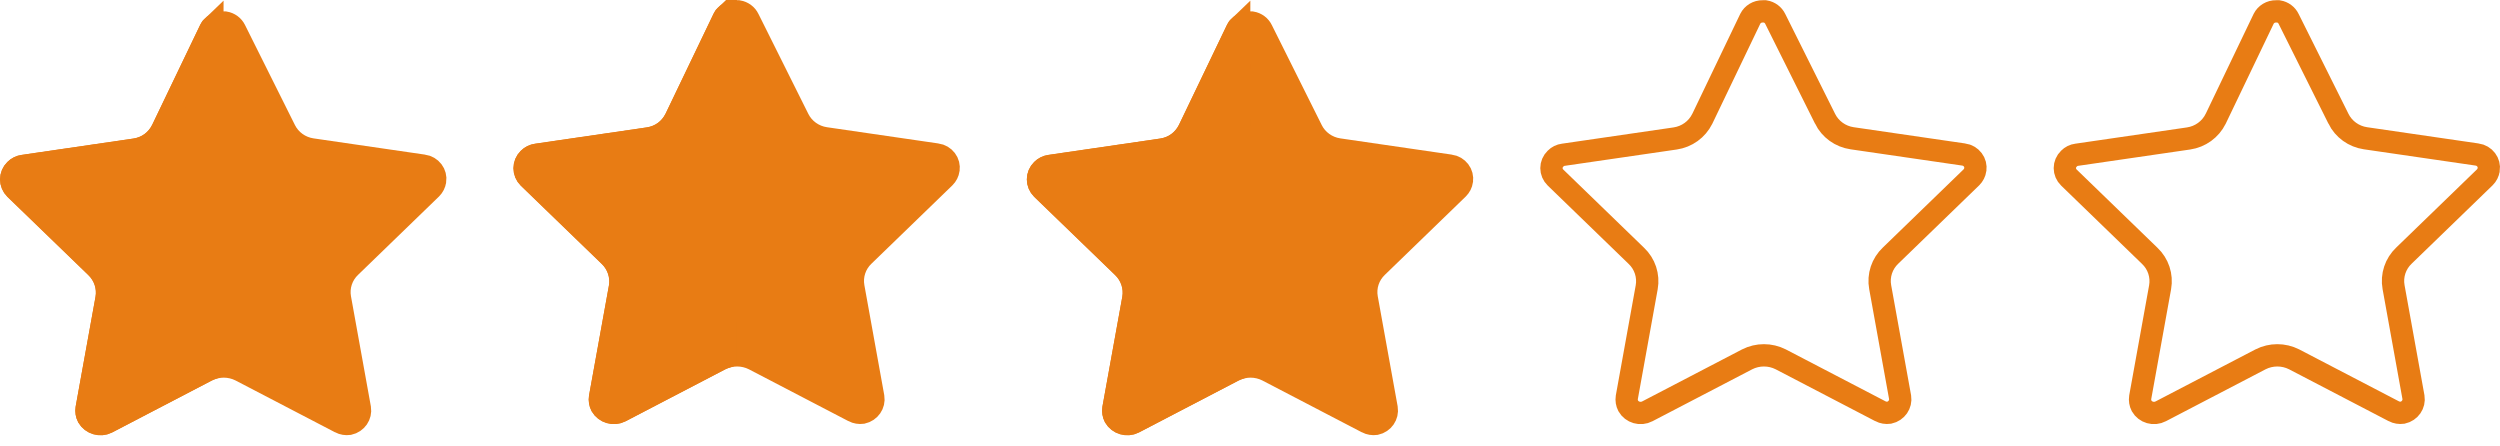
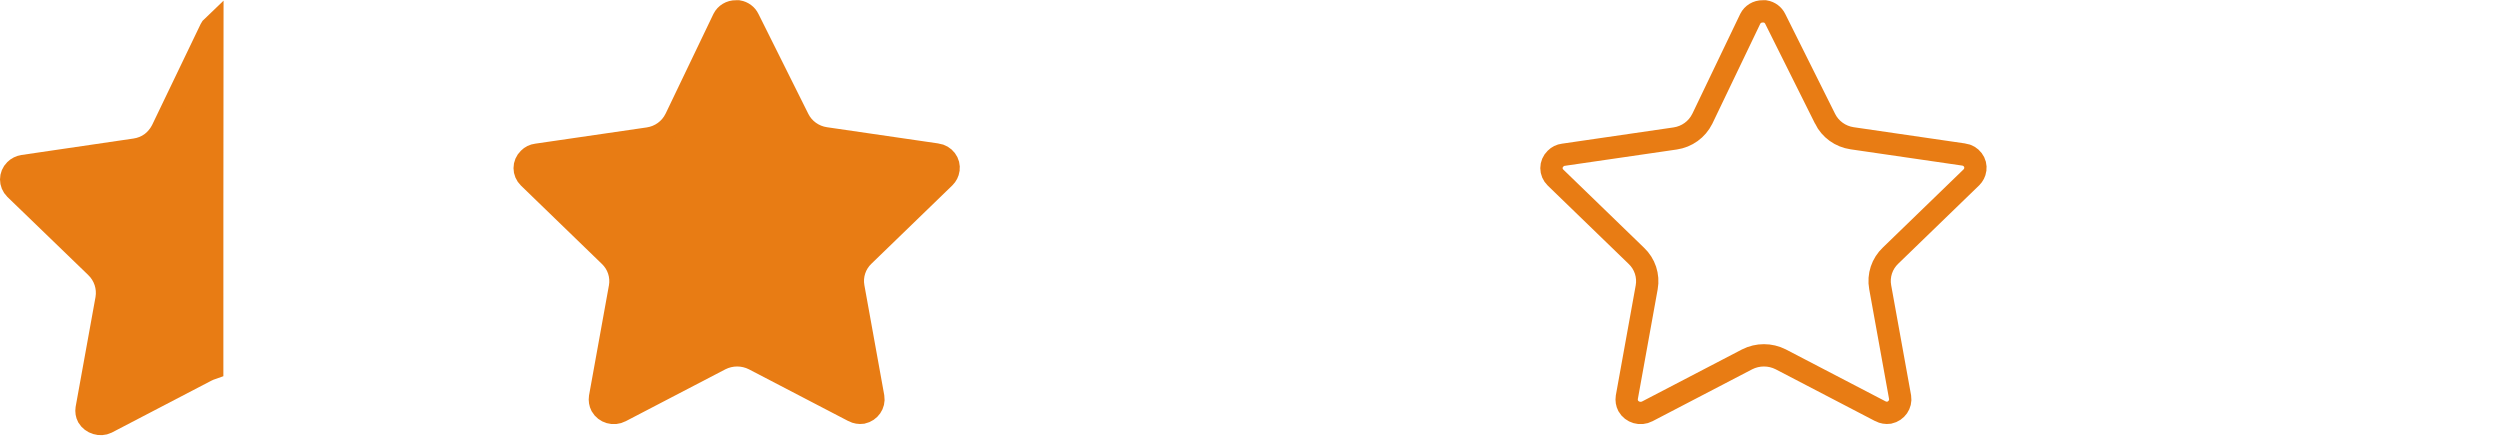
<svg xmlns="http://www.w3.org/2000/svg" width="112" height="20" viewBox="0 0 112 20" fill="none">
-   <path d="M10.529 1.343L10.529 1.343L10.531 1.347L12.761 5.816C12.761 5.817 12.761 5.817 12.761 5.817C12.996 6.292 13.451 6.618 13.975 6.694L13.975 6.694L18.97 7.422L18.973 7.422C19.137 7.445 19.284 7.532 19.38 7.659C19.477 7.786 19.517 7.944 19.494 8.098L19.493 8.101C19.474 8.23 19.413 8.351 19.318 8.445C19.317 8.446 19.317 8.446 19.317 8.446L15.7 11.948C15.315 12.311 15.137 12.842 15.232 13.364C15.232 13.364 15.232 13.364 15.232 13.364L16.123 18.295C16.174 18.608 15.969 18.917 15.636 18.989C15.5 19.008 15.361 18.985 15.24 18.923C15.24 18.923 15.239 18.922 15.239 18.922L10.782 16.601L10.782 16.601L10.776 16.598C10.304 16.359 9.745 16.359 9.272 16.598L9.272 16.598L9.267 16.601L4.807 18.924L4.807 18.924L4.803 18.926C4.493 19.091 4.11 18.976 3.944 18.683C3.883 18.564 3.862 18.431 3.881 18.301L4.772 13.373C4.772 13.373 4.772 13.373 4.772 13.373C4.867 12.851 4.689 12.319 4.304 11.957L0.685 8.453C0.569 8.34 0.505 8.188 0.505 8.032C0.505 7.875 0.569 7.723 0.685 7.611L0.685 7.611L0.694 7.602C0.785 7.509 0.907 7.449 1.04 7.432L1.041 7.432L1.052 7.431L6.047 6.703L6.047 6.703C6.571 6.626 7.027 6.3 7.261 5.825L7.261 5.825L7.264 5.82L9.412 1.343C9.514 1.139 9.73 1.005 9.97 1.01L9.97 1.01H9.98H10.078C10.277 1.043 10.445 1.169 10.529 1.343Z" fill="#E87C14" stroke="#E87C14" />
  <path d="M9.507 16.497C9.405 16.532 9.312 16.574 9.228 16.616L9.228 16.616L9.223 16.619L4.78 18.935C4.494 19.077 4.108 18.961 3.941 18.677C3.882 18.564 3.862 18.435 3.881 18.31L4.772 13.389L4.772 13.389L4.773 13.383C4.86 12.863 4.685 12.335 4.307 11.968L4.306 11.967L0.678 8.462C0.44 8.227 0.441 7.85 0.679 7.616L0.68 7.615C0.775 7.521 0.899 7.459 1.035 7.438C1.035 7.438 1.035 7.438 1.035 7.438L6.047 6.702C6.047 6.702 6.047 6.702 6.047 6.702C6.604 6.621 7.012 6.3 7.256 5.835L7.26 5.827L7.264 5.819L9.442 1.288L9.442 1.288L9.447 1.277C9.456 1.256 9.478 1.225 9.513 1.192C9.507 3.989 9.507 14.295 9.507 16.497Z" fill="#E87C14" stroke="#E87C14" />
  <path d="M33.529 0.843L33.529 0.843L33.531 0.847L35.761 5.316C35.761 5.317 35.761 5.317 35.761 5.317C35.996 5.792 36.451 6.118 36.975 6.194L36.975 6.194L41.97 6.922L41.973 6.922C42.138 6.945 42.284 7.032 42.38 7.159C42.477 7.286 42.517 7.444 42.493 7.598L42.493 7.601C42.474 7.73 42.413 7.851 42.318 7.945C42.317 7.946 42.317 7.946 42.317 7.946L38.7 11.448C38.315 11.811 38.137 12.342 38.232 12.864C38.232 12.864 38.232 12.864 38.232 12.864L39.123 17.795C39.174 18.108 38.968 18.417 38.636 18.489C38.5 18.508 38.361 18.485 38.24 18.423C38.24 18.423 38.239 18.422 38.239 18.422L33.782 16.101L33.782 16.101L33.776 16.098C33.304 15.859 32.745 15.859 32.273 16.098L32.273 16.098L32.267 16.101L27.807 18.424L27.807 18.424L27.803 18.426C27.493 18.591 27.11 18.476 26.944 18.183C26.883 18.064 26.862 17.931 26.881 17.801L27.772 12.873C27.772 12.873 27.772 12.873 27.772 12.873C27.867 12.351 27.689 11.819 27.304 11.457L23.685 7.953C23.569 7.84 23.505 7.688 23.505 7.532C23.505 7.375 23.569 7.223 23.685 7.111L23.685 7.111L23.694 7.102C23.785 7.009 23.907 6.949 24.041 6.932L24.041 6.932L24.052 6.931L29.047 6.203L29.047 6.203C29.571 6.126 30.026 5.8 30.261 5.325L30.261 5.325L30.264 5.32L32.412 0.842C32.514 0.639 32.73 0.505 32.97 0.51L32.97 0.51H32.98H33.078C33.277 0.543 33.445 0.669 33.529 0.843Z" fill="#E87C14" stroke="#E87C14" />
-   <path d="M32.507 15.998C32.405 16.032 32.312 16.074 32.228 16.116L32.228 16.116L32.222 16.119L27.78 18.435C27.494 18.577 27.108 18.461 26.942 18.177C26.883 18.064 26.861 17.935 26.881 17.81L27.772 12.889L27.772 12.889L27.773 12.883C27.86 12.363 27.685 11.835 27.307 11.468L27.306 11.467L23.678 7.962C23.44 7.727 23.441 7.35 23.679 7.116L23.68 7.115C23.775 7.021 23.899 6.959 24.035 6.938C24.035 6.938 24.035 6.938 24.035 6.938L29.047 6.202C29.047 6.202 29.047 6.202 29.047 6.202C29.604 6.121 30.012 5.8 30.256 5.335L30.26 5.327L30.264 5.319L32.442 0.788L32.442 0.788L32.447 0.777C32.456 0.756 32.478 0.725 32.513 0.692C32.507 3.489 32.507 13.795 32.507 15.998Z" fill="#E87C14" stroke="#E87C14" />
-   <path d="M56.529 1.343L56.529 1.343L56.531 1.347L58.761 5.816C58.761 5.817 58.761 5.817 58.761 5.817C58.996 6.292 59.451 6.618 59.975 6.694L59.975 6.694L64.97 7.422L64.973 7.422C65.138 7.445 65.284 7.532 65.38 7.659C65.477 7.786 65.517 7.944 65.493 8.098L65.493 8.101C65.474 8.23 65.413 8.351 65.318 8.445C65.317 8.446 65.317 8.446 65.317 8.446L61.7 11.948C61.315 12.311 61.137 12.842 61.232 13.364C61.232 13.364 61.232 13.364 61.232 13.364L62.123 18.295C62.174 18.608 61.968 18.917 61.636 18.989C61.5 19.008 61.361 18.985 61.24 18.923C61.24 18.923 61.239 18.922 61.239 18.922L56.782 16.601L56.782 16.601L56.776 16.598C56.304 16.359 55.745 16.359 55.273 16.598L55.273 16.598L55.267 16.601L50.807 18.924L50.807 18.924L50.803 18.926C50.493 19.091 50.11 18.976 49.944 18.683C49.883 18.564 49.862 18.431 49.881 18.301L50.772 13.373C50.772 13.373 50.772 13.373 50.772 13.373C50.867 12.851 50.689 12.319 50.304 11.957L46.685 8.453C46.569 8.34 46.505 8.188 46.505 8.032C46.505 7.875 46.569 7.723 46.685 7.611L46.685 7.611L46.694 7.602C46.785 7.509 46.907 7.449 47.041 7.432L47.041 7.432L47.051 7.431L52.047 6.703L52.047 6.703C52.571 6.626 53.026 6.3 53.261 5.825L53.261 5.825L53.264 5.82L55.412 1.343C55.514 1.139 55.73 1.005 55.97 1.01L55.97 1.01H55.98H56.078C56.277 1.043 56.445 1.169 56.529 1.343Z" fill="#E87C14" stroke="#E87C14" />
-   <path d="M55.507 16.497C55.405 16.532 55.312 16.574 55.228 16.616L55.228 16.616L55.222 16.619L50.78 18.935C50.494 19.077 50.108 18.961 49.941 18.677C49.883 18.564 49.861 18.435 49.881 18.31L50.772 13.389L50.772 13.389L50.773 13.383C50.86 12.863 50.685 12.335 50.307 11.968L50.306 11.967L46.678 8.462C46.44 8.227 46.441 7.85 46.679 7.616L46.68 7.615C46.775 7.521 46.899 7.459 47.035 7.438C47.035 7.438 47.035 7.438 47.035 7.438L52.047 6.702C52.047 6.702 52.047 6.702 52.047 6.702C52.604 6.621 53.012 6.3 53.256 5.835L53.26 5.827L53.264 5.819L55.442 1.288L55.442 1.288L55.447 1.277C55.456 1.256 55.478 1.225 55.513 1.192C55.507 3.989 55.507 14.295 55.507 16.497Z" fill="#E87C14" stroke="#E87C14" />
  <path d="M79.529 0.843L79.529 0.843L79.531 0.847L81.761 5.316C81.761 5.317 81.761 5.317 81.761 5.317C81.996 5.792 82.451 6.118 82.975 6.194L82.975 6.194L87.97 6.922L87.973 6.922C88.138 6.945 88.284 7.032 88.38 7.159C88.477 7.286 88.517 7.444 88.493 7.598L88.493 7.601C88.474 7.73 88.413 7.851 88.318 7.945C88.317 7.946 88.317 7.946 88.317 7.946L84.7 11.448C84.315 11.811 84.137 12.342 84.232 12.864C84.232 12.864 84.232 12.864 84.232 12.864L85.124 17.795C85.174 18.108 84.969 18.417 84.636 18.489C84.5 18.508 84.361 18.485 84.24 18.423C84.24 18.423 84.239 18.422 84.239 18.422L79.782 16.101L79.782 16.101L79.776 16.098C79.304 15.859 78.745 15.859 78.272 16.098L78.272 16.098L78.267 16.101L73.807 18.424L73.807 18.424L73.803 18.426C73.493 18.591 73.11 18.476 72.944 18.183C72.883 18.064 72.862 17.931 72.881 17.801L73.772 12.873C73.772 12.873 73.772 12.873 73.772 12.873C73.867 12.351 73.689 11.819 73.304 11.457L69.685 7.953C69.569 7.84 69.505 7.688 69.505 7.532C69.505 7.375 69.569 7.223 69.685 7.111L69.685 7.111L69.694 7.102C69.785 7.009 69.907 6.949 70.04 6.932L70.04 6.932L70.052 6.931L75.047 6.203L75.047 6.203C75.571 6.126 76.026 5.8 76.261 5.325L76.261 5.325L76.264 5.32L78.412 0.842C78.514 0.639 78.73 0.505 78.97 0.51L78.97 0.51H78.98H79.078C79.277 0.543 79.445 0.669 79.529 0.843Z" stroke="#E87C14" />
-   <path d="M102.529 0.843L102.529 0.843L102.531 0.847L104.761 5.316C104.761 5.317 104.761 5.317 104.761 5.317C104.996 5.792 105.451 6.118 105.975 6.194L105.975 6.194L110.97 6.922L110.973 6.922C111.138 6.945 111.284 7.032 111.38 7.159C111.477 7.286 111.517 7.444 111.494 7.598L111.493 7.601C111.474 7.73 111.414 7.851 111.318 7.945C111.317 7.946 111.317 7.946 111.317 7.946L107.7 11.448C107.315 11.811 107.137 12.342 107.232 12.864C107.232 12.864 107.232 12.864 107.232 12.864L108.123 17.795C108.174 18.108 107.968 18.417 107.636 18.489C107.5 18.508 107.361 18.485 107.24 18.423C107.24 18.423 107.239 18.422 107.239 18.422L102.782 16.101L102.782 16.101L102.776 16.098C102.304 15.859 101.745 15.859 101.272 16.098L101.272 16.098L101.267 16.101L96.807 18.424L96.807 18.424L96.803 18.426C96.493 18.591 96.11 18.476 95.944 18.183C95.883 18.064 95.862 17.931 95.881 17.801L96.772 12.873C96.772 12.873 96.772 12.873 96.772 12.873C96.867 12.351 96.689 11.819 96.304 11.457L92.685 7.953C92.569 7.84 92.505 7.688 92.505 7.532C92.505 7.375 92.569 7.223 92.685 7.111L92.685 7.111L92.694 7.102C92.785 7.009 92.907 6.949 93.04 6.932L93.04 6.932L93.052 6.931L98.047 6.203L98.047 6.203C98.571 6.126 99.026 5.8 99.261 5.325L99.261 5.325L99.264 5.32L101.412 0.842C101.514 0.639 101.73 0.505 101.97 0.51L101.97 0.51H101.98H102.078C102.277 0.543 102.445 0.669 102.529 0.843Z" stroke="#E87C14" />
</svg>